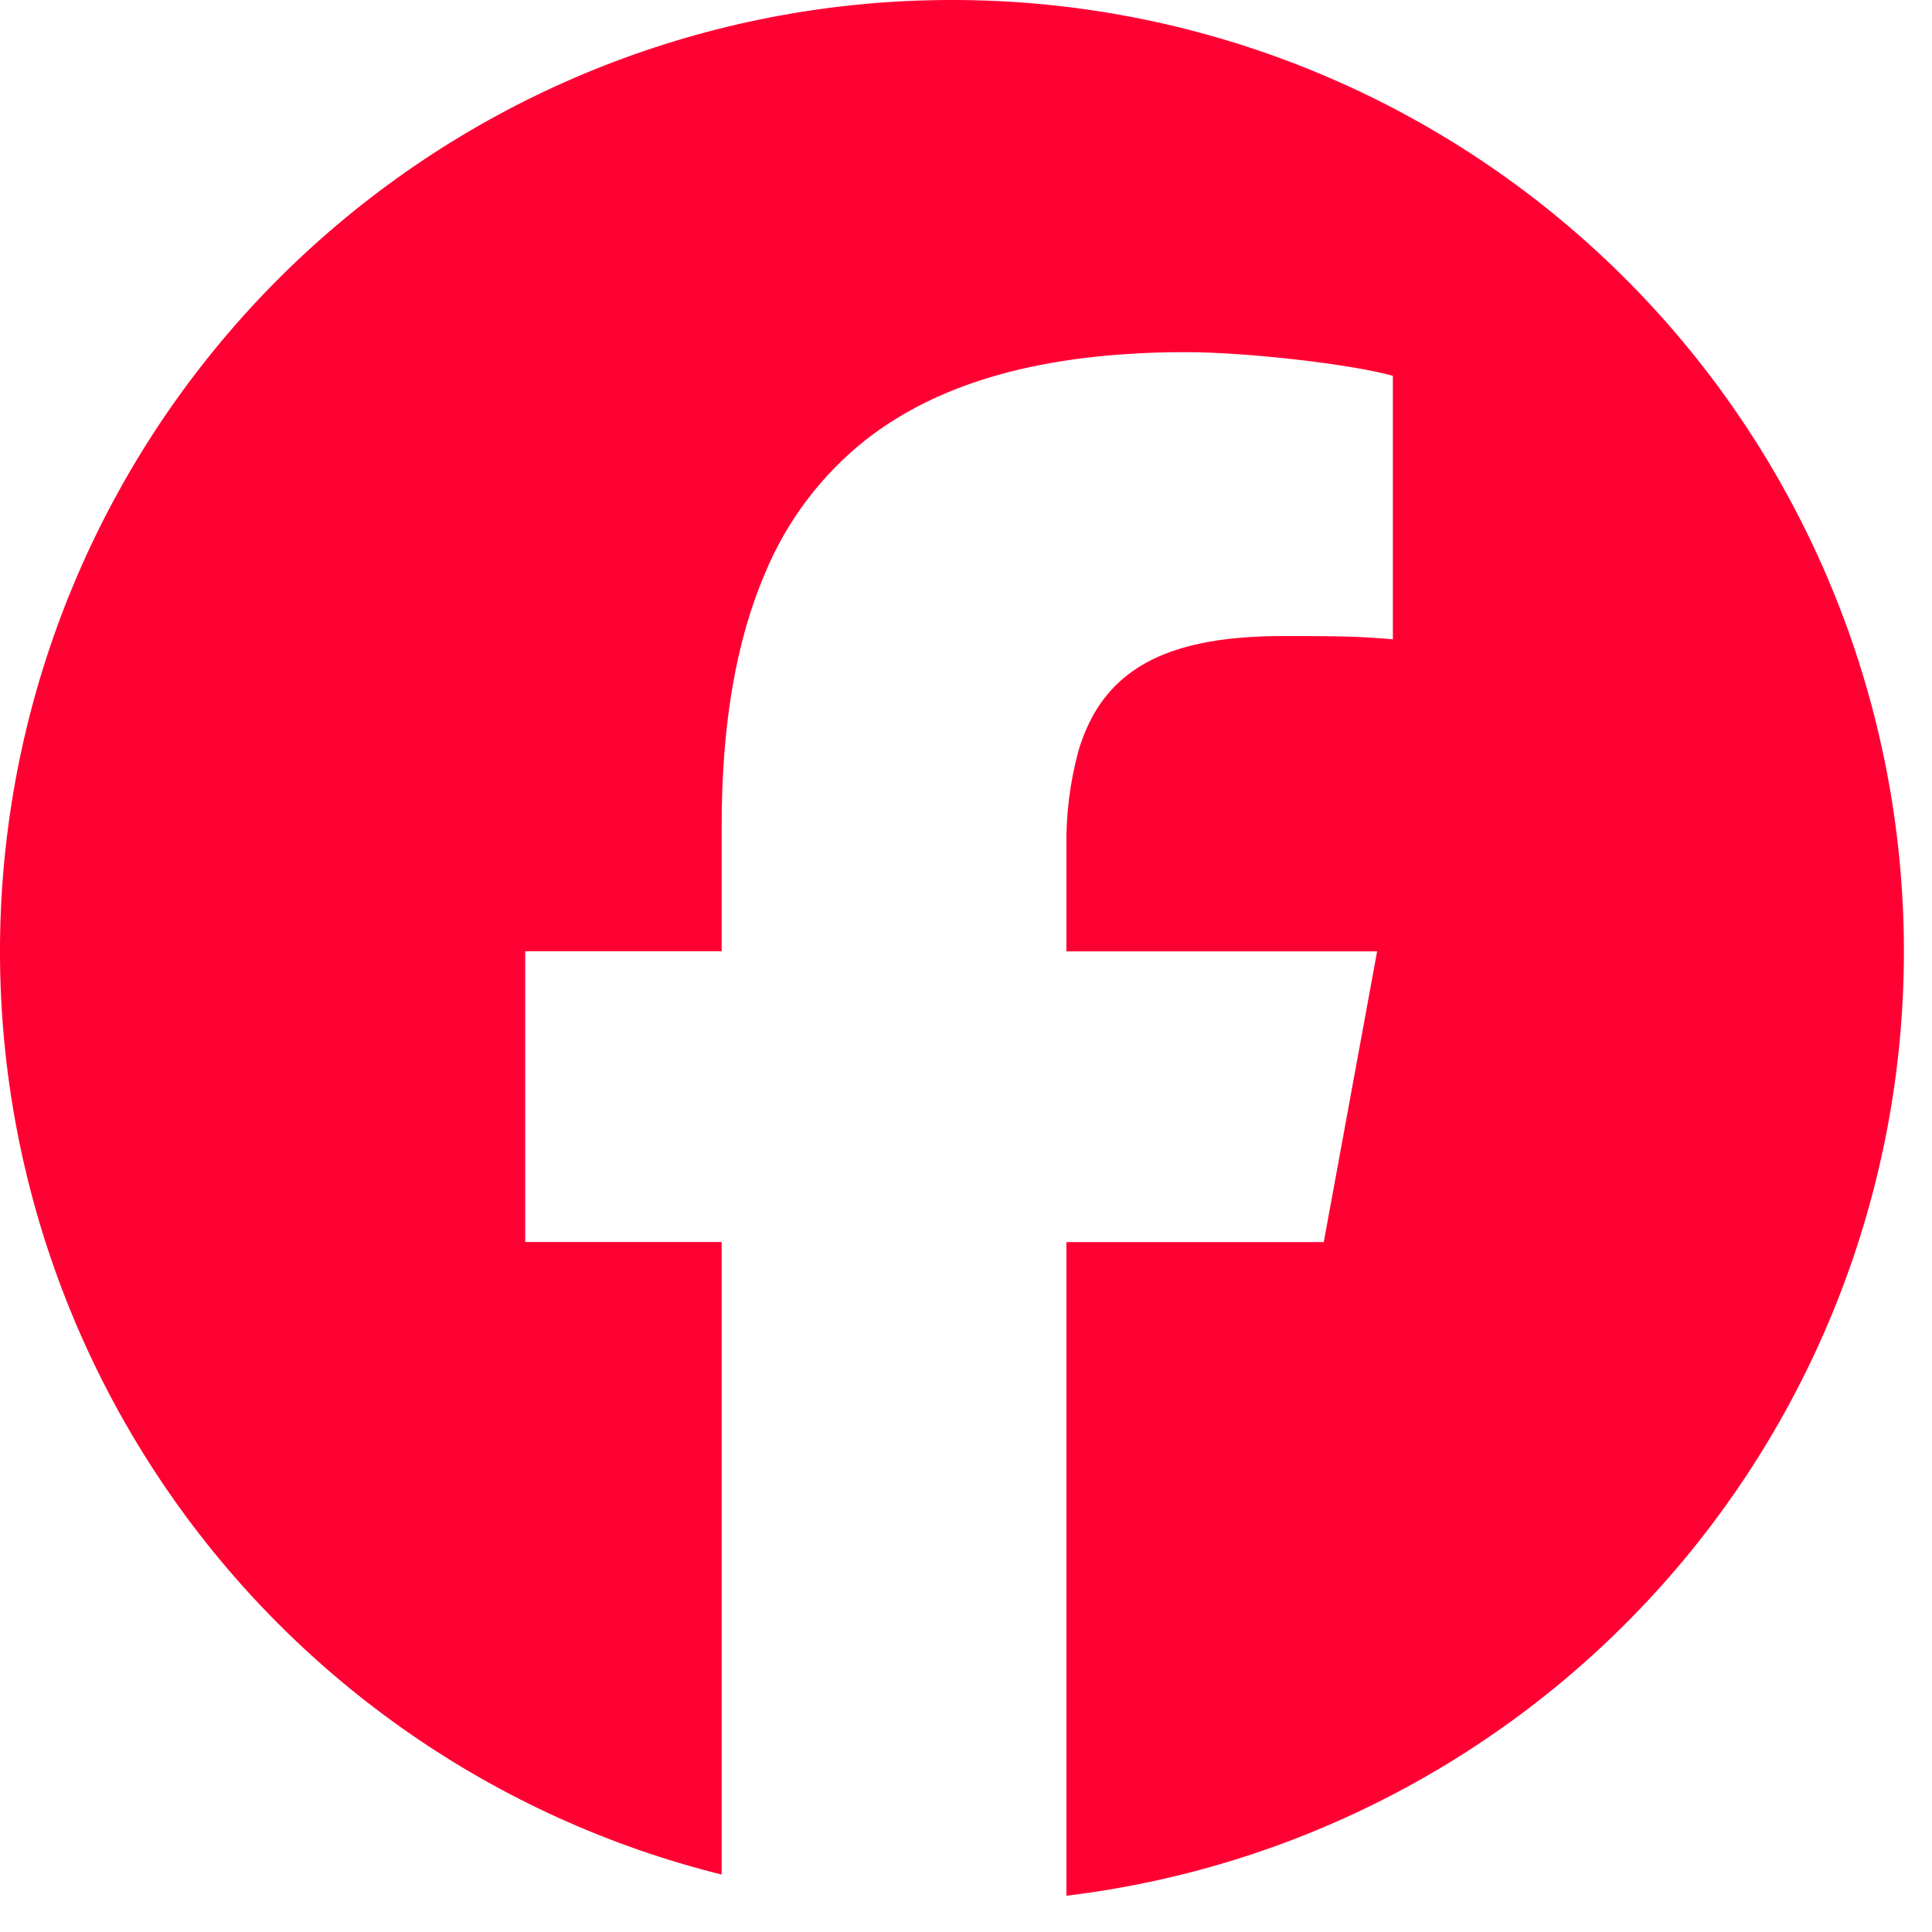
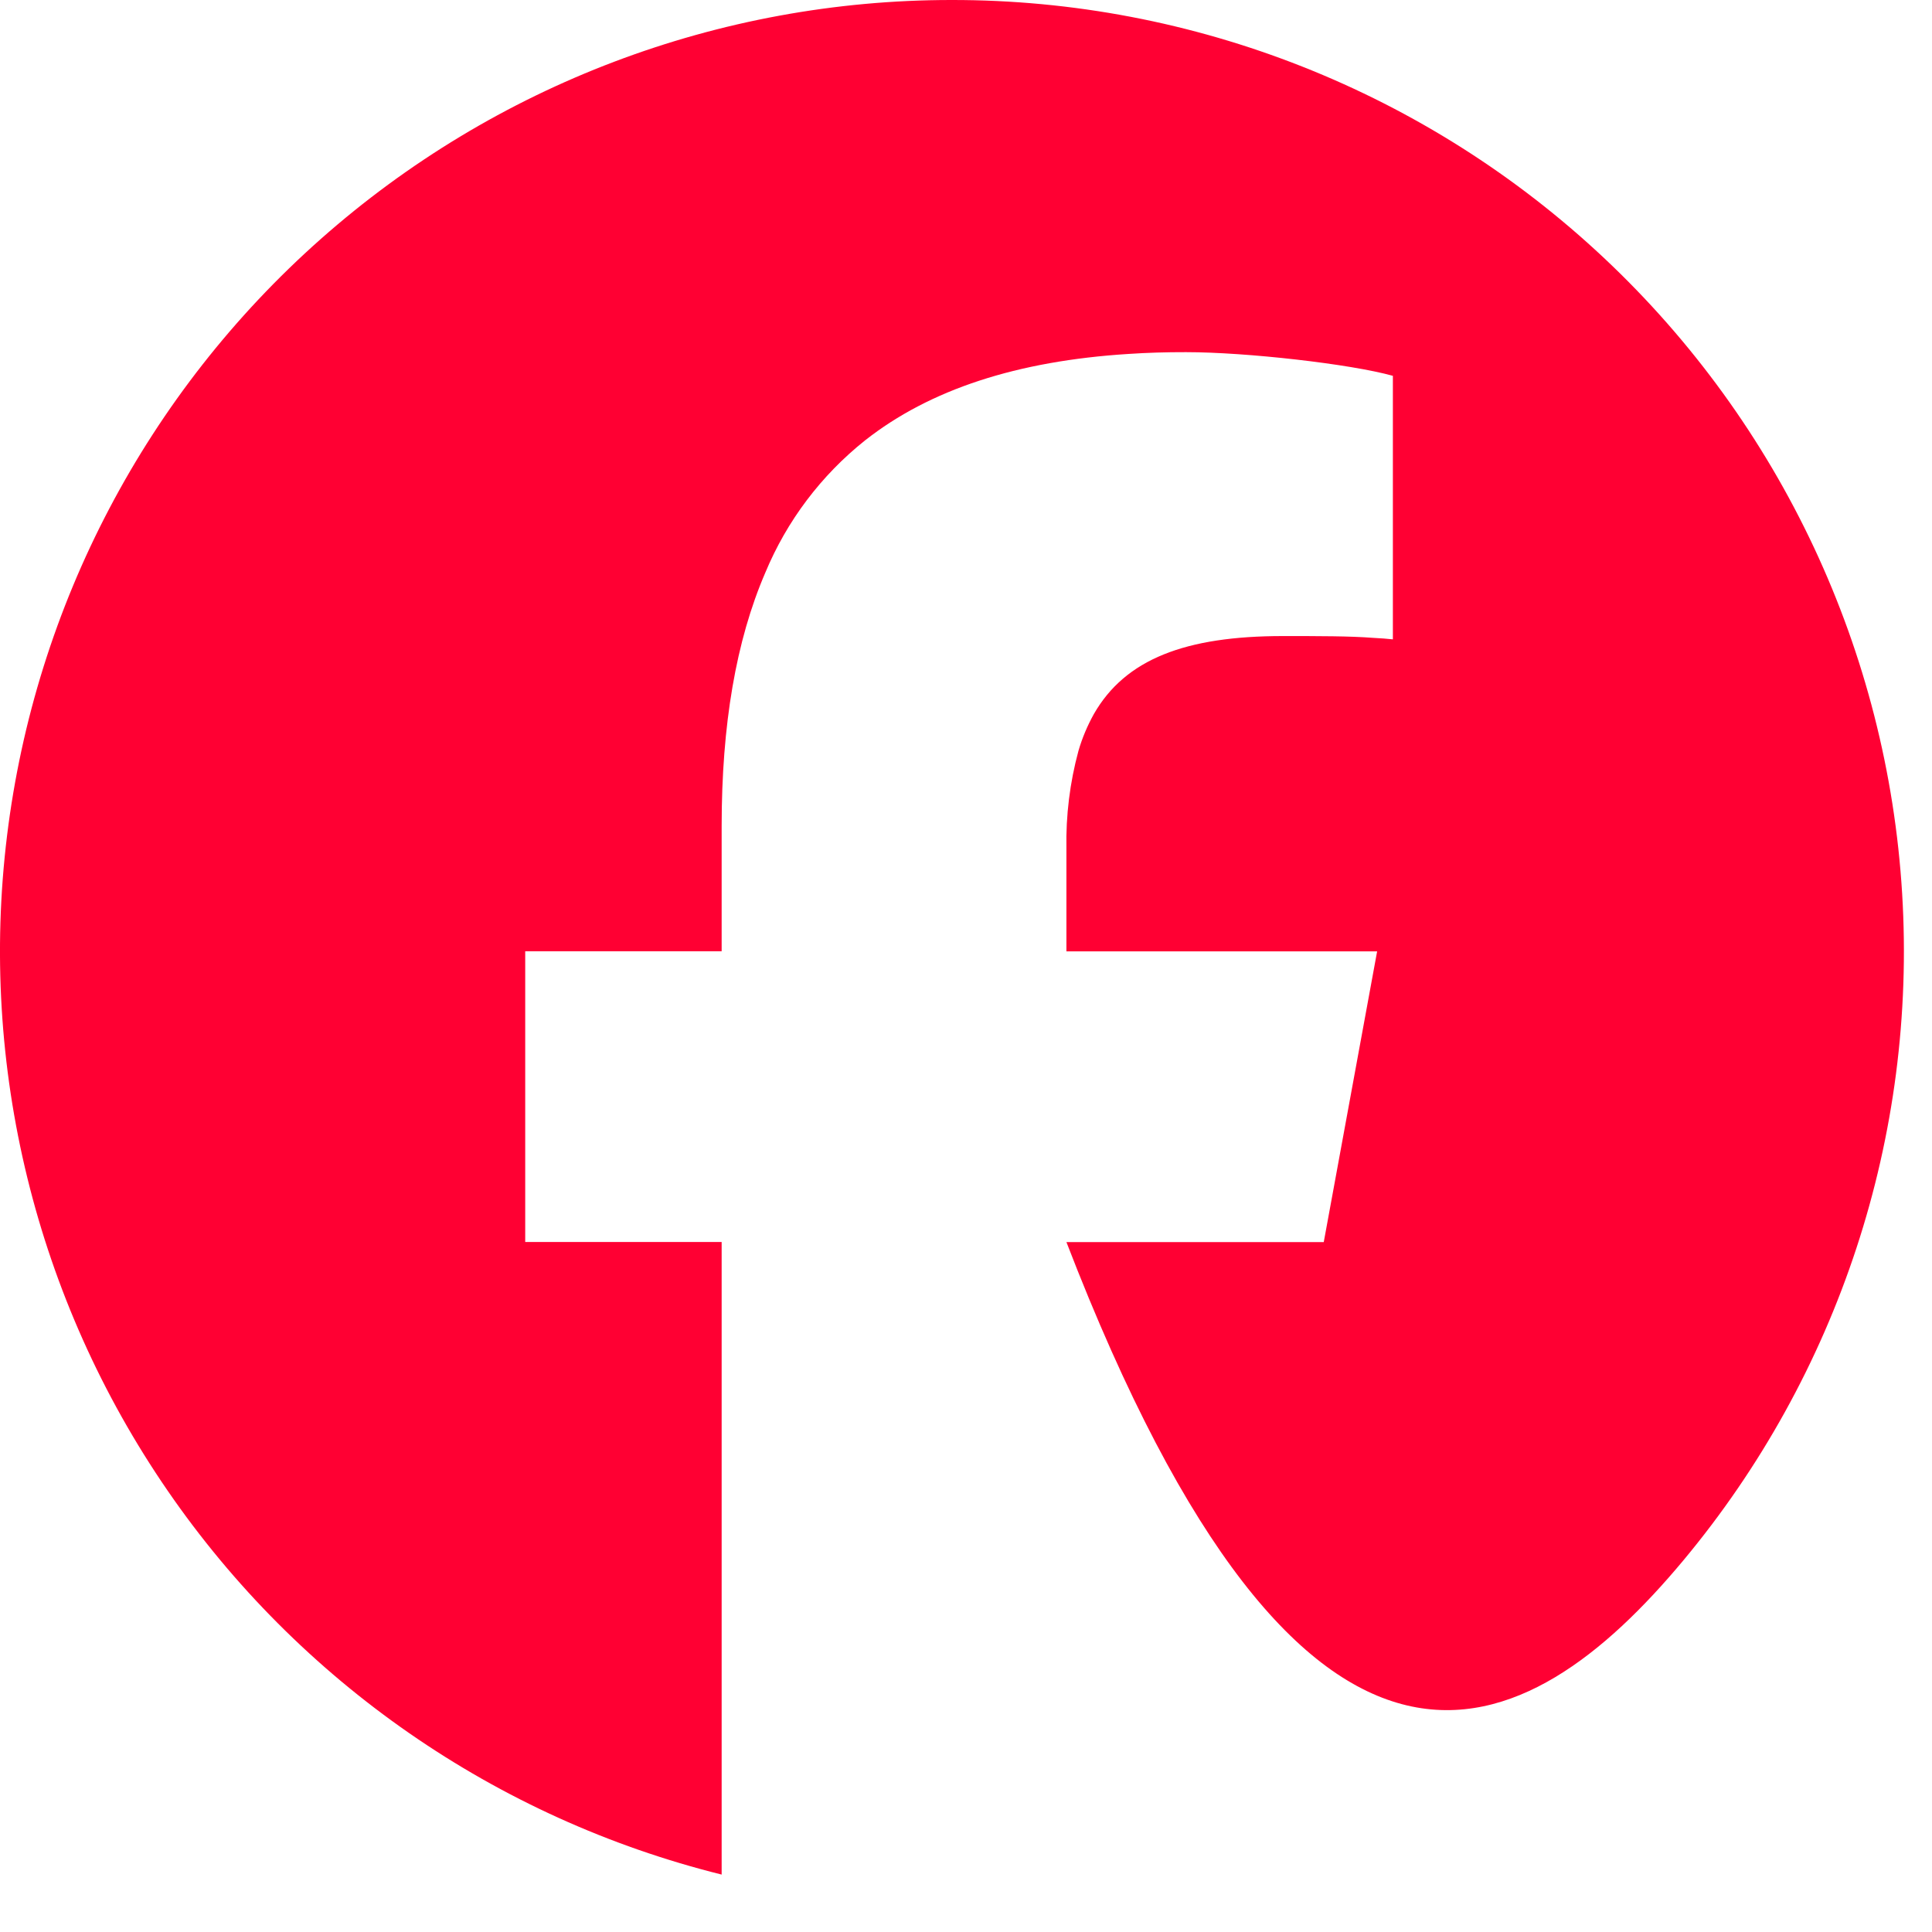
<svg xmlns="http://www.w3.org/2000/svg" width="40" height="40" viewBox="0 0 40 40" fill="none">
-   <path d="M19.697 1.79803e-05C14.888 5.69633e-05 10.245 1.759 6.644 4.946C3.042 8.133 0.731 12.528 0.146 17.301C-0.439 22.074 0.743 26.897 3.468 30.859C6.193 34.822 10.274 37.65 14.941 38.811V25.714H10.874V19.695H14.941V17.102C14.941 15.009 15.237 13.264 15.845 11.856C16.291 10.783 17.002 9.841 17.911 9.117C19.252 8.062 21.06 7.473 23.363 7.328C23.75 7.302 24.148 7.29 24.556 7.291C25.803 7.291 27.956 7.535 28.838 7.781V13.237C28.721 13.225 28.584 13.213 28.427 13.206C27.956 13.169 27.308 13.169 26.562 13.169C24.542 13.169 23.299 13.647 22.648 14.782C22.514 15.023 22.406 15.278 22.329 15.543C22.15 16.202 22.066 16.884 22.079 17.567V19.697H28.512L27.407 25.716H22.079V39.249C27.064 38.648 31.632 36.166 34.849 32.31C38.065 28.453 39.687 23.514 39.382 18.502C39.078 13.49 36.871 8.783 33.212 5.344C29.553 1.905 24.718 -0.007 19.697 1.79803e-05Z" fill="#FF0033" />
+   <path d="M19.697 1.79803e-05C14.888 5.69633e-05 10.245 1.759 6.644 4.946C3.042 8.133 0.731 12.528 0.146 17.301C-0.439 22.074 0.743 26.897 3.468 30.859C6.193 34.822 10.274 37.65 14.941 38.811V25.714H10.874V19.695H14.941V17.102C14.941 15.009 15.237 13.264 15.845 11.856C16.291 10.783 17.002 9.841 17.911 9.117C19.252 8.062 21.06 7.473 23.363 7.328C23.75 7.302 24.148 7.29 24.556 7.291C25.803 7.291 27.956 7.535 28.838 7.781V13.237C28.721 13.225 28.584 13.213 28.427 13.206C27.956 13.169 27.308 13.169 26.562 13.169C24.542 13.169 23.299 13.647 22.648 14.782C22.514 15.023 22.406 15.278 22.329 15.543C22.15 16.202 22.066 16.884 22.079 17.567V19.697H28.512L27.407 25.716H22.079C27.064 38.648 31.632 36.166 34.849 32.31C38.065 28.453 39.687 23.514 39.382 18.502C39.078 13.49 36.871 8.783 33.212 5.344C29.553 1.905 24.718 -0.007 19.697 1.79803e-05Z" fill="#FF0033" />
</svg>